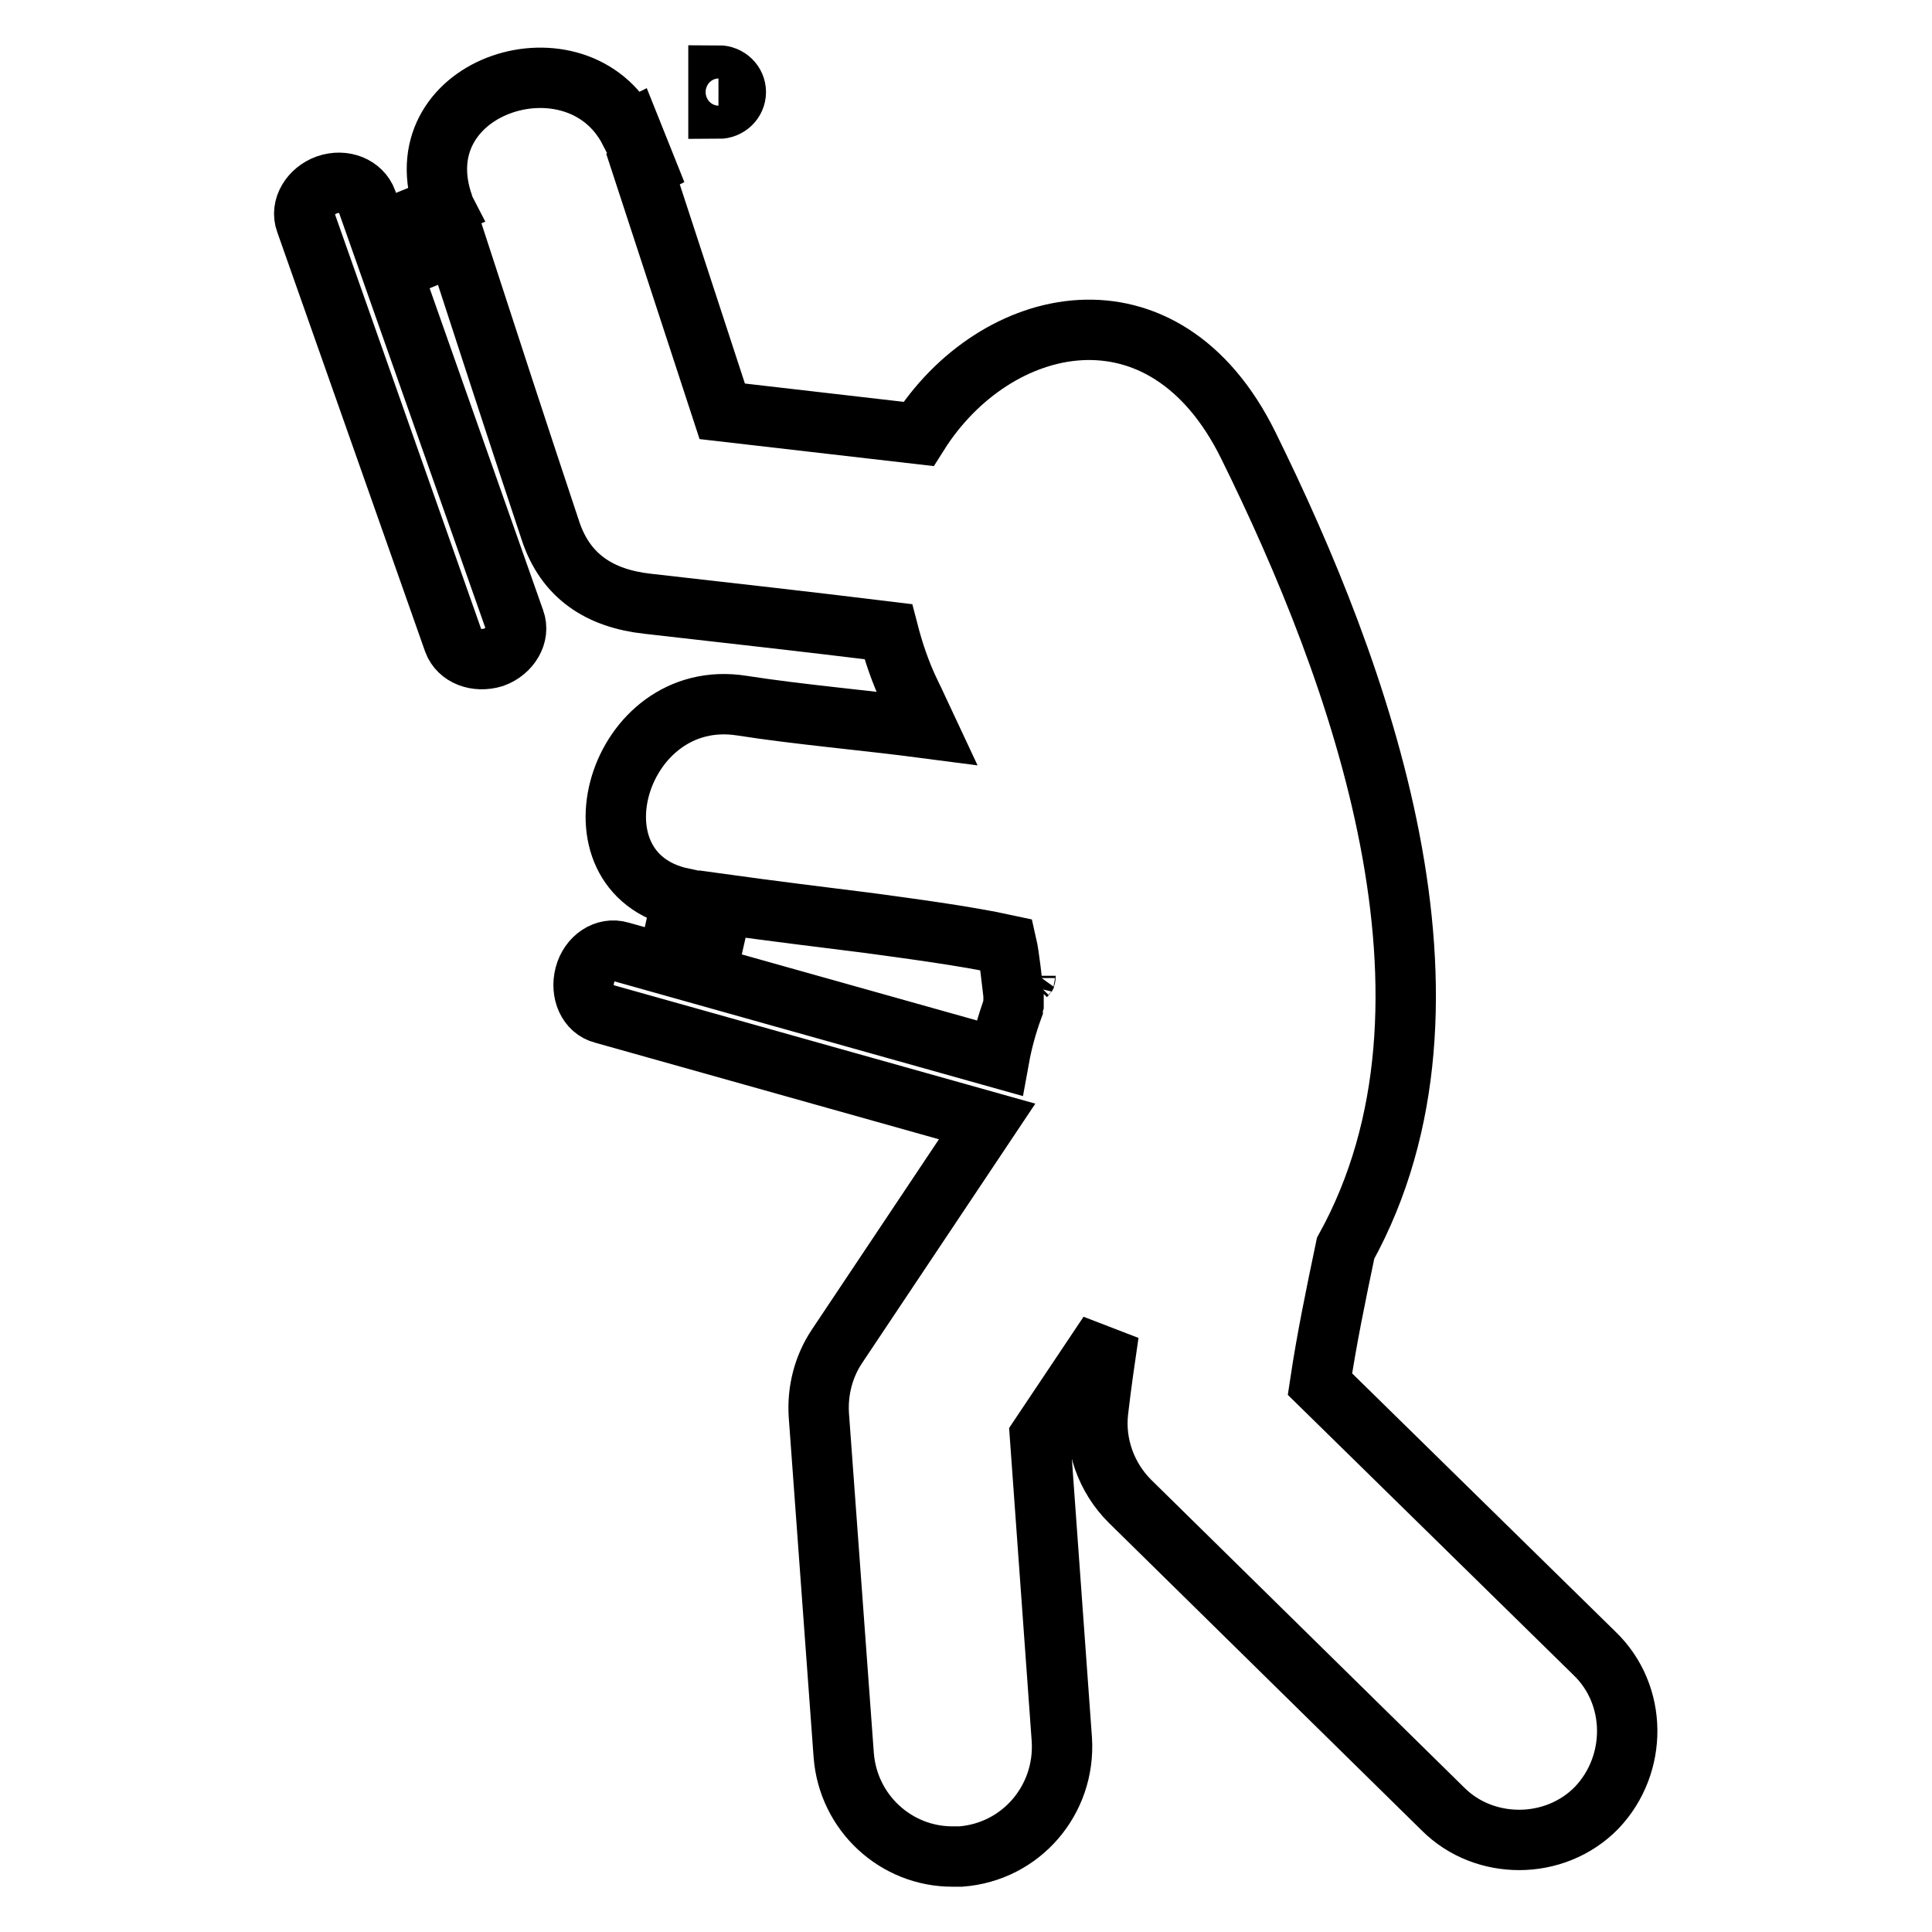
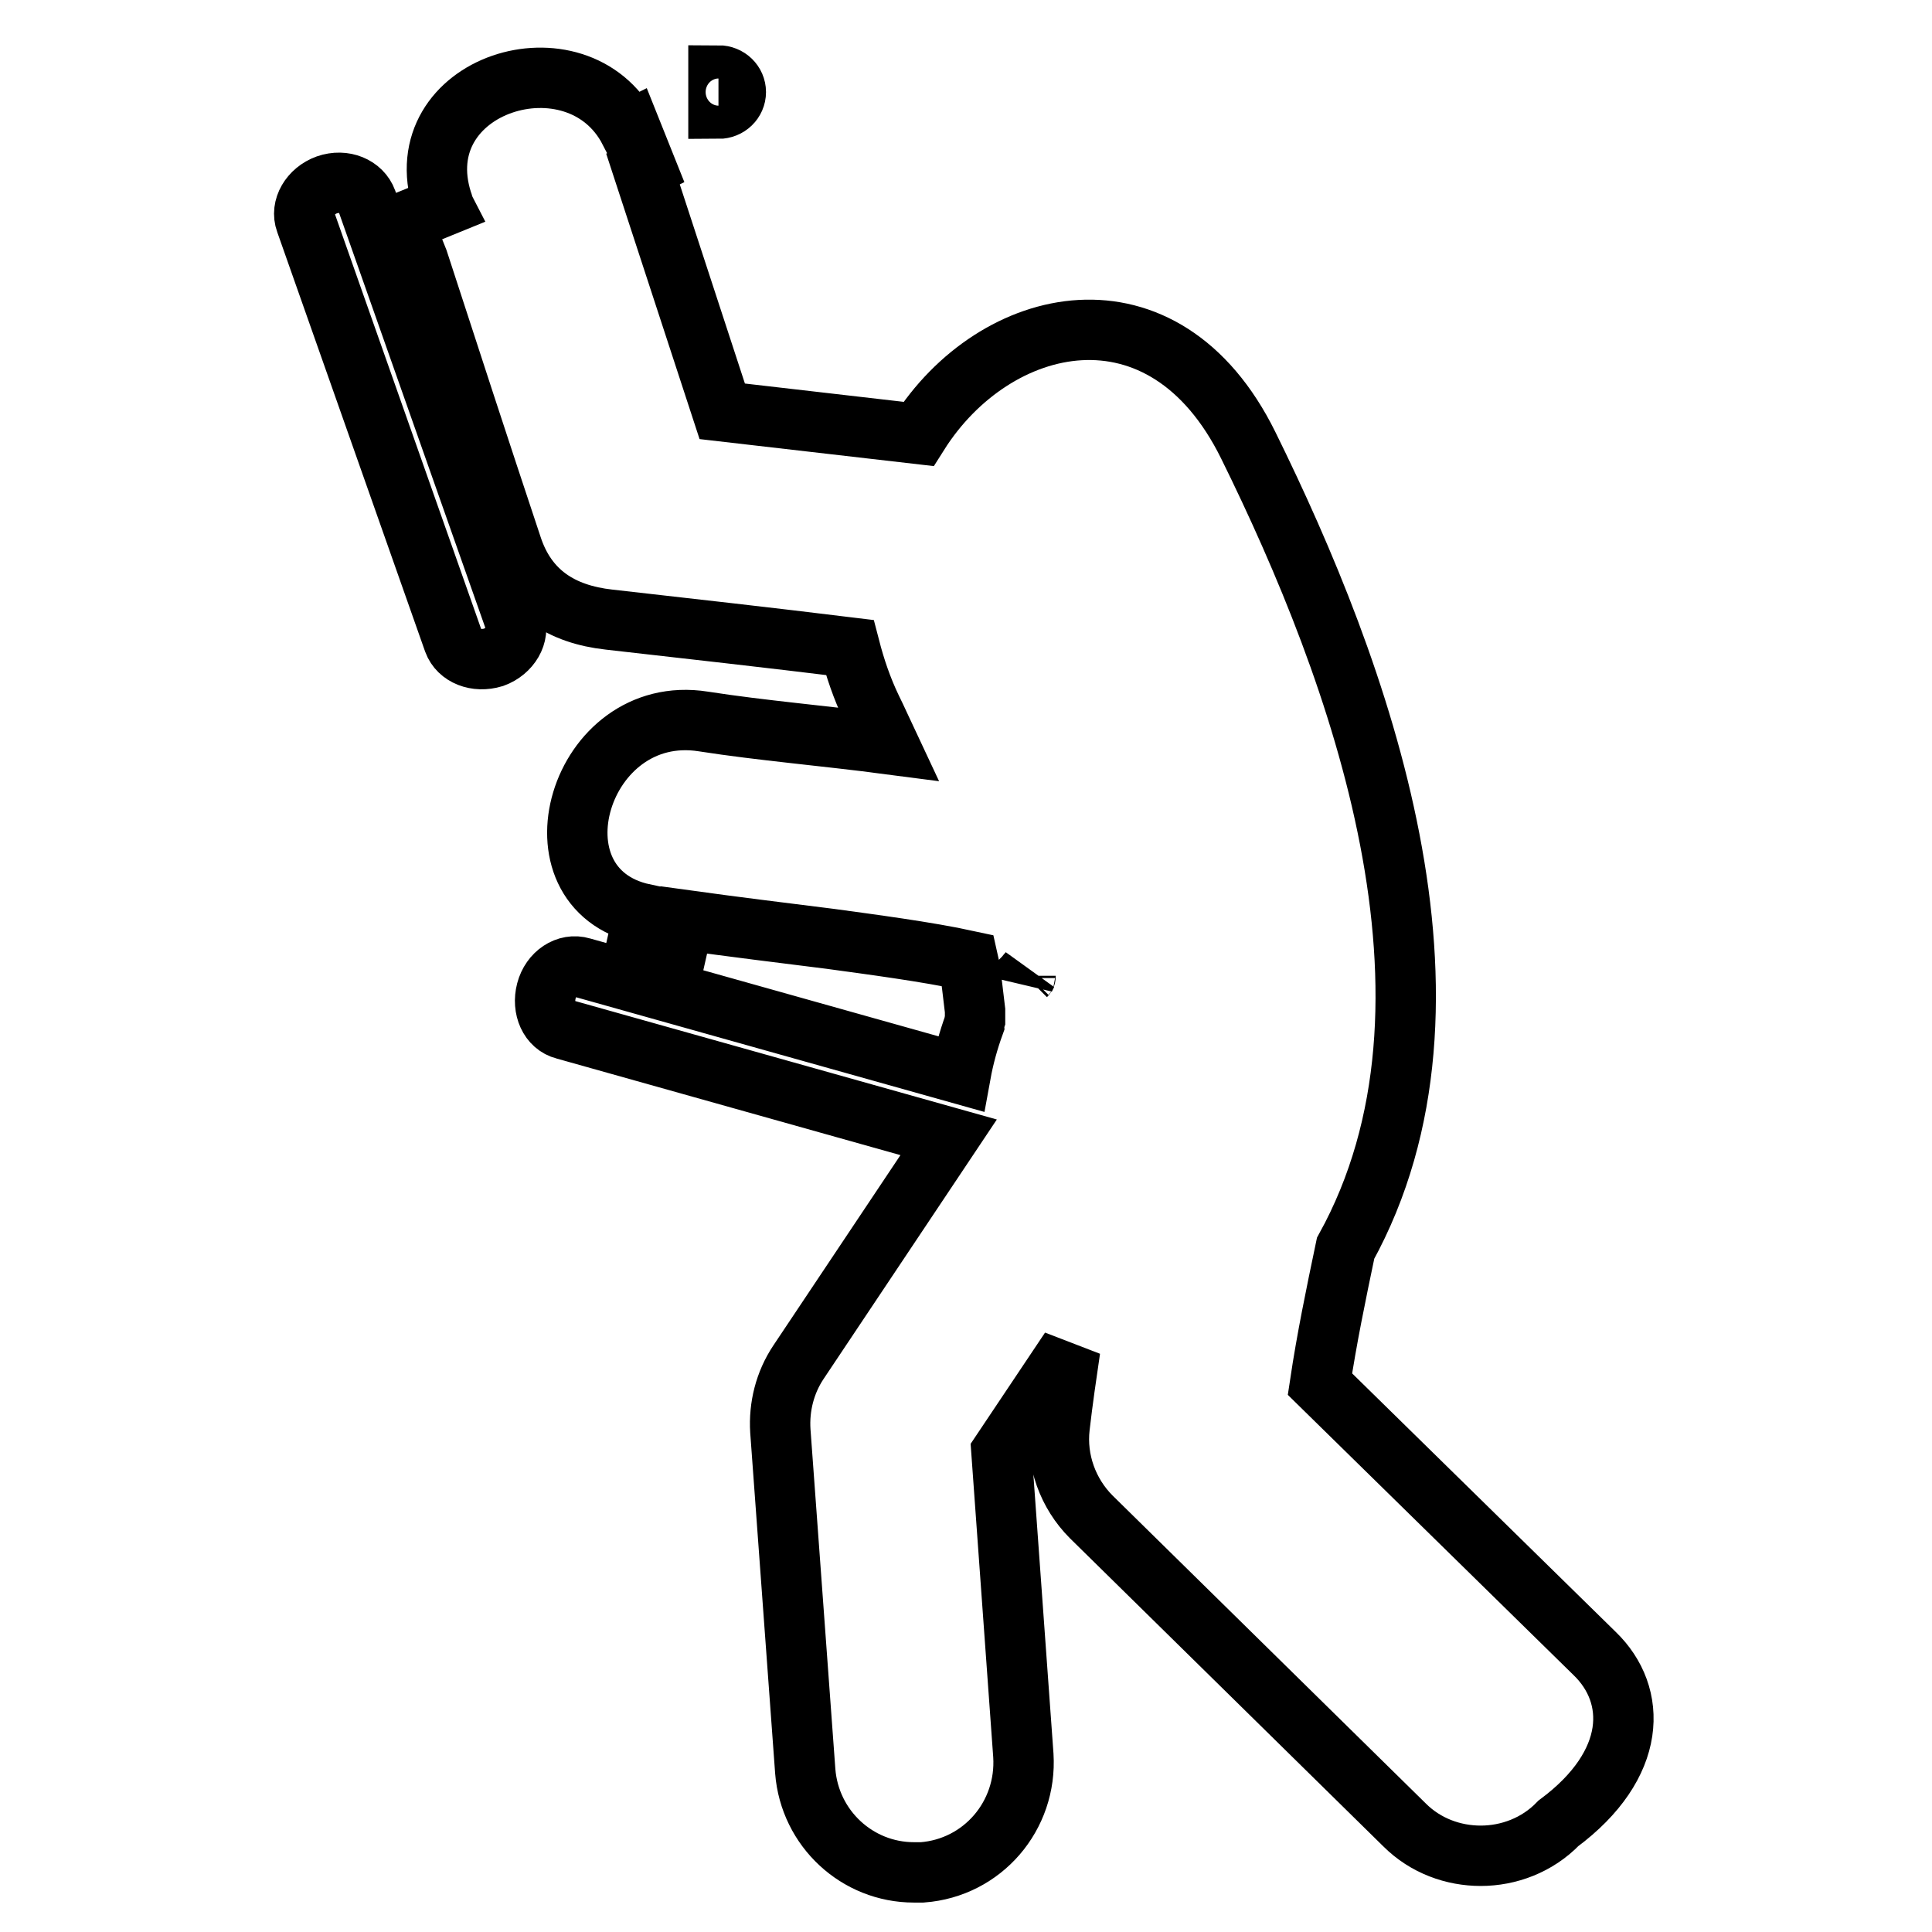
<svg xmlns="http://www.w3.org/2000/svg" version="1.1" x="0px" y="0px" viewBox="0 0 256 256" enable-background="new 0 0 256 256" xml:space="preserve">
  <g>
-     <path stroke-width="8" fill-opacity="0" stroke="#000000" d="M95.2,10c1.3,0,2.3,1,2.3,2.2s-1,2.2-2.3,2.2V10z M211.3,219.1l-36.4-35.7c0.9-6,2.1-11.8,3.4-18 c18-32.6,1.9-76.4-12.9-106.4c-11.2-22.7-33.6-17.5-43.7-1.5c-8.7-1-17.3-2-26-3c-3.5-10.7-7-21.4-10.5-32.1l0.4-0.2l-2-5l-0.2,0.1 c-6.9-13.3-29.8-6.2-24.8,9.4c0.1,0.2,0.1,0.4,0.2,0.6l-5.4,2.2l2,5l5.1-2.1c4.1,12.6,8.2,25.2,12.4,37.8c2,6.2,6.6,9.1,12.9,9.8 c10.6,1.2,21.3,2.4,31.9,3.7c0.7,2.7,1.6,5.4,2.9,8.1c0.7,1.4,1.4,3,2.2,4.7c-8.4-1.1-16.8-1.8-24.5-3 c-16.5-2.6-23.7,22.1-7.9,25.5l-1.1,4.9l5.2,1.2l1.2-5.3c6.5,0.9,13,1.7,19.4,2.5c5.1,0.7,12.8,1.7,18.3,2.9 c0.3,1.3,0.7,4.9,0.9,6.6c0,0.4,0,0.8,0,1.2c0,0,0,0,0,0c-0.1,0.3-0.1,0.4-0.1,0.6c-0.8,2.2-1.4,4.4-1.8,6.6l-50.2-14.1 c-2-0.6-4.1,0.8-4.7,3.1c-0.6,2.3,0.4,4.6,2.4,5.1l50.9,14.3l-19.9,29.8c-1.8,2.7-2.6,5.9-2.4,9.1l3.3,45.1 c0.6,7.6,6.9,13.4,14.4,13.4c0.4,0,0.7,0,1.1,0c8-0.6,13.9-7.5,13.4-15.5l-2.9-40.2l9.1-13.6c-0.5,3.4-1,6.8-1.4,10.3 c-0.5,4.4,1.1,8.8,4.2,11.9l41.5,40.8c2.8,2.8,6.5,4.1,10.1,4.1c3.7,0,7.5-1.4,10.3-4.3C217,233.8,217,224.6,211.3,219.1z  M135.9,129.3c0.1-0.1,0.1-0.2,0.2-0.3c-0.1,0.2-0.2,0.4-0.3,0.6C135.8,129.5,135.9,129.4,135.9,129.3z M48.6,26.6 c-0.7-1.9-3-2.9-5.3-2.1c-2.2,0.8-3.5,3-2.8,4.9L60.1,85c0.7,1.9,3,2.8,5.3,2.1c2.2-0.8,3.5-3,2.8-4.9L48.6,26.6z" />
+     <path stroke-width="8" fill-opacity="0" stroke="#000000" d="M95.2,10c1.3,0,2.3,1,2.3,2.2s-1,2.2-2.3,2.2V10z M211.3,219.1l-36.4-35.7c0.9-6,2.1-11.8,3.4-18 c18-32.6,1.9-76.4-12.9-106.4c-11.2-22.7-33.6-17.5-43.7-1.5c-8.7-1-17.3-2-26-3c-3.5-10.7-7-21.4-10.5-32.1l0.4-0.2l-2-5l-0.2,0.1 c-6.9-13.3-29.8-6.2-24.8,9.4c0.1,0.2,0.1,0.4,0.2,0.6l-5.4,2.2l2,5c4.1,12.6,8.2,25.2,12.4,37.8c2,6.2,6.6,9.1,12.9,9.8 c10.6,1.2,21.3,2.4,31.9,3.7c0.7,2.7,1.6,5.4,2.9,8.1c0.7,1.4,1.4,3,2.2,4.7c-8.4-1.1-16.8-1.8-24.5-3 c-16.5-2.6-23.7,22.1-7.9,25.5l-1.1,4.9l5.2,1.2l1.2-5.3c6.5,0.9,13,1.7,19.4,2.5c5.1,0.7,12.8,1.7,18.3,2.9 c0.3,1.3,0.7,4.9,0.9,6.6c0,0.4,0,0.8,0,1.2c0,0,0,0,0,0c-0.1,0.3-0.1,0.4-0.1,0.6c-0.8,2.2-1.4,4.4-1.8,6.6l-50.2-14.1 c-2-0.6-4.1,0.8-4.7,3.1c-0.6,2.3,0.4,4.6,2.4,5.1l50.9,14.3l-19.9,29.8c-1.8,2.7-2.6,5.9-2.4,9.1l3.3,45.1 c0.6,7.6,6.9,13.4,14.4,13.4c0.4,0,0.7,0,1.1,0c8-0.6,13.9-7.5,13.4-15.5l-2.9-40.2l9.1-13.6c-0.5,3.4-1,6.8-1.4,10.3 c-0.5,4.4,1.1,8.8,4.2,11.9l41.5,40.8c2.8,2.8,6.5,4.1,10.1,4.1c3.7,0,7.5-1.4,10.3-4.3C217,233.8,217,224.6,211.3,219.1z  M135.9,129.3c0.1-0.1,0.1-0.2,0.2-0.3c-0.1,0.2-0.2,0.4-0.3,0.6C135.8,129.5,135.9,129.4,135.9,129.3z M48.6,26.6 c-0.7-1.9-3-2.9-5.3-2.1c-2.2,0.8-3.5,3-2.8,4.9L60.1,85c0.7,1.9,3,2.8,5.3,2.1c2.2-0.8,3.5-3,2.8-4.9L48.6,26.6z" />
  </g>
</svg>